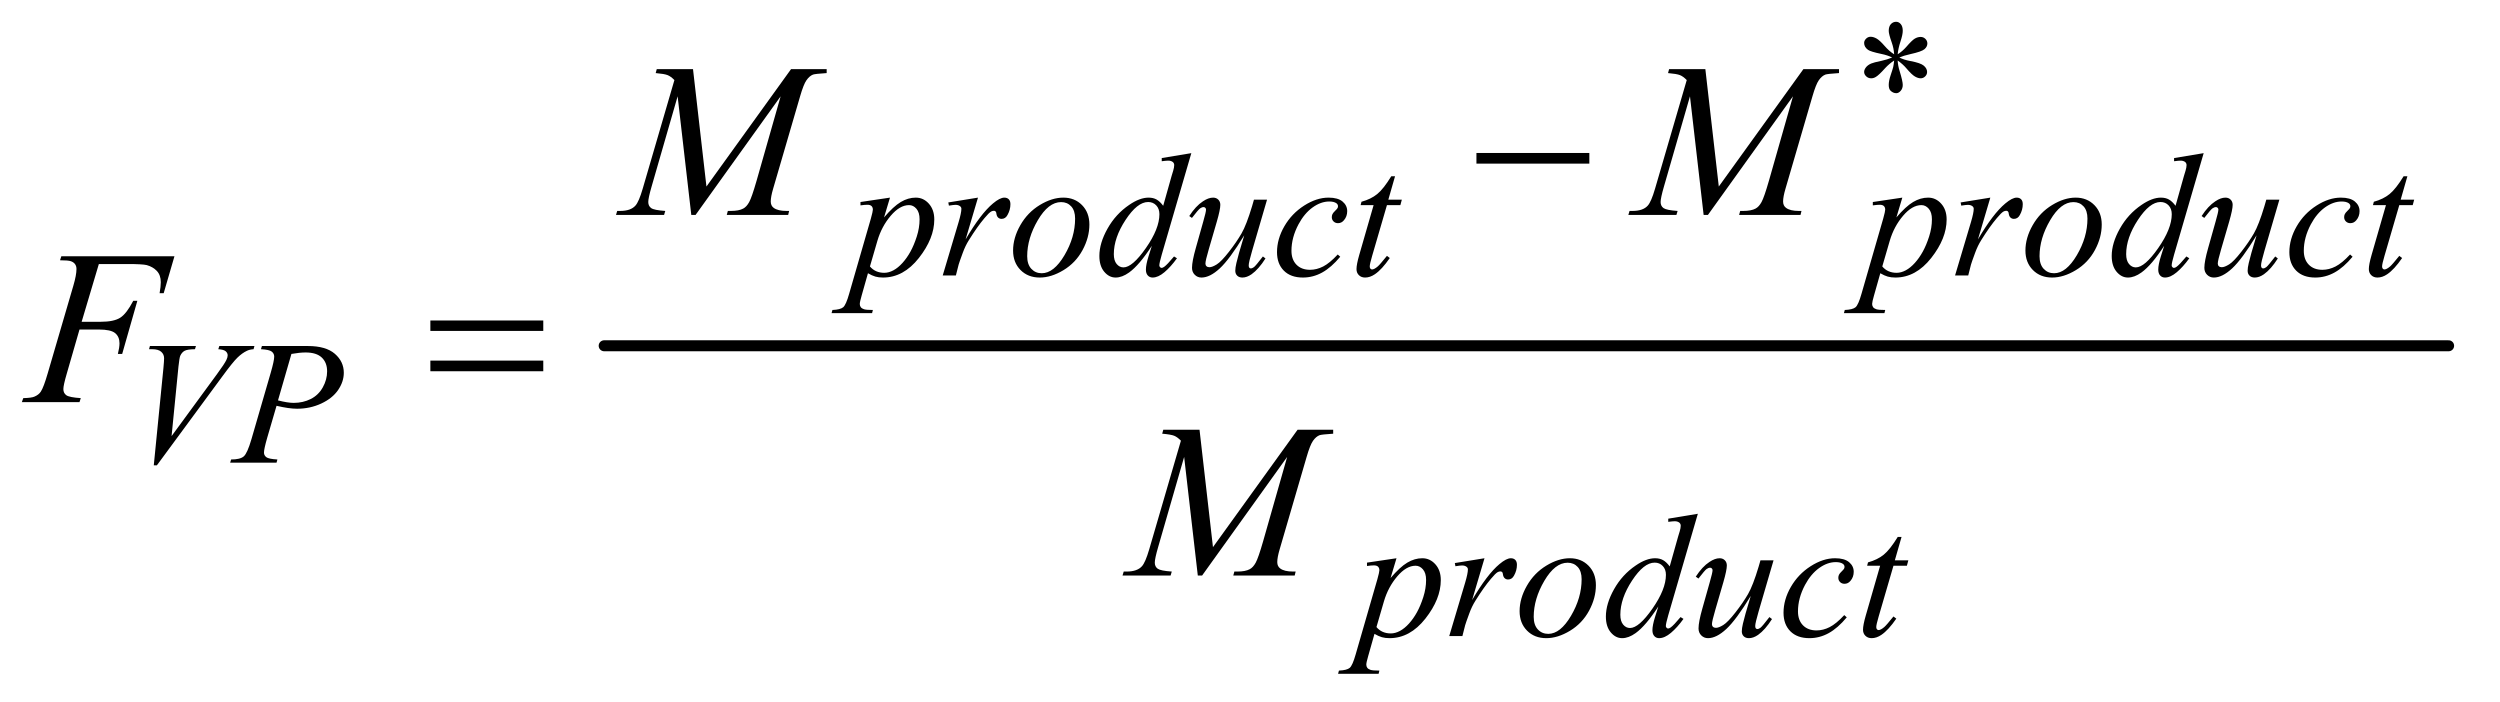
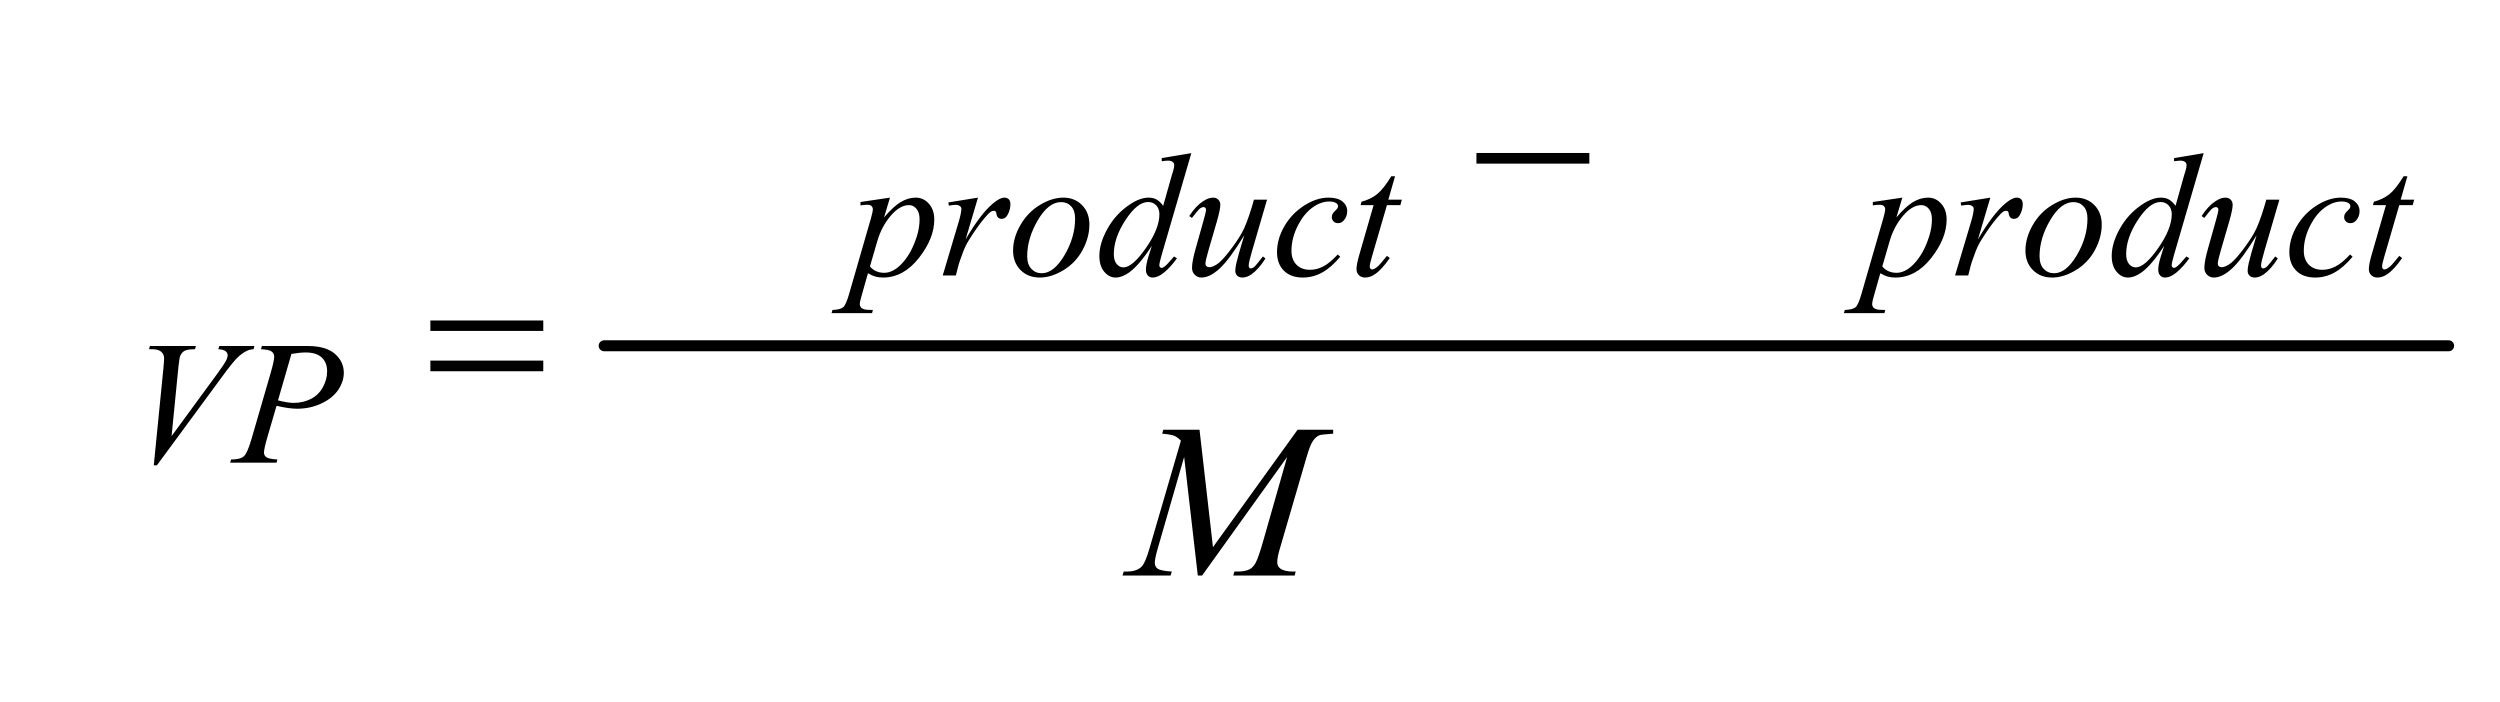
<svg xmlns="http://www.w3.org/2000/svg" stroke-dasharray="none" shape-rendering="auto" font-family="'Dialog'" text-rendering="auto" width="178" fill-opacity="1" color-interpolation="auto" color-rendering="auto" preserveAspectRatio="xMidYMid meet" font-size="12px" viewBox="0 0 178 50" fill="black" stroke="black" image-rendering="auto" stroke-miterlimit="10" stroke-linecap="square" stroke-linejoin="miter" font-style="normal" stroke-width="1" height="50" stroke-dashoffset="0" font-weight="normal" stroke-opacity="1">
  <defs id="genericDefs" />
  <g>
    <defs id="defs1">
      <clipPath clipPathUnits="userSpaceOnUse" id="clipPath1">
-         <path d="M0.915 3.723 L113.868 3.723 L113.868 35.281 L0.915 35.281 L0.915 3.723 Z" />
-       </clipPath>
+         </clipPath>
      <clipPath clipPathUnits="userSpaceOnUse" id="clipPath2">
        <path d="M29.239 119.324 L29.239 1130.801 L3637.949 1130.801 L3637.949 119.324 Z" />
      </clipPath>
    </defs>
    <g stroke-width="16" transform="scale(1.576,1.576) translate(-0.915,-3.723) matrix(0.031,0,0,0.031,0,0)" stroke-linejoin="round" stroke-linecap="round">
      <line y2="624" fill="none" x1="910" clip-path="url(#clipPath2)" x2="3598" y1="624" />
    </g>
    <g transform="matrix(0.049,0,0,0.049,-1.442,-5.866)">
-       <path d="M2781.75 198.625 Q2781.25 190 2778.25 181.5 Q2773.875 169.125 2773.875 164.625 Q2773.875 158.125 2777 154.75 Q2780.125 151.375 2784.625 151.375 Q2788.5 151.375 2791.375 154.75 Q2794.25 158.125 2794.25 164.5 Q2794.25 170 2790.938 180.062 Q2787.625 190.125 2786.875 198.625 Q2793.75 194.25 2799.25 188 Q2807.75 178.125 2811.875 175.75 Q2816 173.375 2820.25 173.375 Q2824.25 173.375 2827.125 176.188 Q2830 179 2830 182.875 Q2830 187.5 2825.875 191.125 Q2821.75 194.75 2805.25 198.375 Q2795.625 200.5 2789.25 203.25 Q2795.75 206.625 2805.125 208.375 Q2820.25 211.125 2824.938 215.25 Q2829.625 219.375 2829.625 224.25 Q2829.625 228 2826.812 230.75 Q2824 233.5 2820.25 233.5 Q2816.5 233.5 2811.938 230.875 Q2807.375 228.25 2799.625 219.125 Q2794.5 213 2786.875 207.625 Q2787.125 214.75 2789.75 223.125 Q2794.25 237.875 2794.25 243.125 Q2794.25 248.25 2791.25 251.688 Q2788.25 255.125 2784.875 255.125 Q2780.25 255.125 2776.5 251.5 Q2773.875 248.875 2773.875 243.125 Q2773.875 237.125 2776.75 228.688 Q2779.625 220.25 2780.375 217.062 Q2781.125 213.875 2781.75 207.625 Q2774.375 212.5 2768.875 218.5 Q2759.75 228.75 2755.125 231.5 Q2751.875 233.5 2748.375 233.5 Q2744.125 233.5 2741.125 230.625 Q2738.125 227.75 2738.125 224.25 Q2738.125 221.125 2740.688 217.688 Q2743.25 214.25 2748.375 212 Q2751.75 210.5 2763.75 208 Q2771.5 206.375 2778.875 203.25 Q2772.125 199.875 2762.75 198 Q2747.375 194.75 2743.75 192.125 Q2738.125 188 2738.125 182.125 Q2738.125 178.75 2740.938 175.938 Q2743.75 173.125 2747.5 173.125 Q2751.625 173.125 2756.25 175.75 Q2760.875 178.375 2767.75 186.312 Q2774.625 194.25 2781.75 198.625 Z" stroke="none" clip-path="url(#clipPath2)" />
-     </g>
+       </g>
    <g transform="matrix(0.049,0,0,0.049,-1.442,-5.866)">
      <path d="M2174.781 342 L2338.844 342 L2338.844 357.469 L2174.781 357.469 L2174.781 342 Z" stroke="none" clip-path="url(#clipPath2)" />
    </g>
    <g transform="matrix(0.049,0,0,0.049,-1.442,-5.866)">
      <path d="M654.781 585.406 L818.844 585.406 L818.844 600.562 L654.781 600.562 L654.781 585.406 ZM654.781 643.688 L818.844 643.688 L818.844 659.156 L654.781 659.156 L654.781 643.688 Z" stroke="none" clip-path="url(#clipPath2)" />
    </g>
    <g transform="matrix(0.049,0,0,0.049,-1.442,-5.866)">
      <path d="M1322.625 406.875 L1314 435.625 Q1327.625 419.625 1338.312 413.25 Q1349 406.875 1360.125 406.875 Q1371.25 406.875 1379.125 415.688 Q1387 424.5 1387 438.625 Q1387 466.125 1364.625 494.562 Q1342.25 523 1312.5 523 Q1306.25 523 1301.438 521.625 Q1296.625 520.25 1290.625 516.75 L1281.5 549 Q1278.75 558.5 1278.75 561.375 Q1278.75 564.125 1280.188 566.062 Q1281.625 568 1284.875 569.062 Q1288.125 570.125 1297.75 570.125 L1296.625 574.75 L1237.75 574.75 L1239 570.125 Q1250.625 569.625 1254.688 566.125 Q1258.75 562.625 1263.25 546.75 L1294.875 437.25 Q1297.75 426.875 1297.75 424.375 Q1297.75 421 1295.812 419.125 Q1293.875 417.25 1289.875 417.25 Q1286.25 417.25 1279.75 418.125 L1279.75 413.25 L1322.625 406.875 ZM1293.5 506.875 Q1301.25 516.125 1314.375 516.125 Q1320.875 516.125 1327.625 512.5 Q1334.375 508.875 1340.812 501.75 Q1347.25 494.625 1352.375 485.312 Q1357.5 476 1361.562 463.375 Q1365.625 450.75 1365.625 438.375 Q1365.625 428.375 1361.062 423.062 Q1356.5 417.75 1350.375 417.75 Q1336.875 417.75 1323.688 433.25 Q1310.5 448.75 1304.375 469.5 L1293.5 506.875 ZM1407.375 413.875 L1450.5 406.875 L1432.5 467.625 Q1454.375 430.25 1472.25 415.375 Q1482.375 406.875 1488.75 406.875 Q1492.875 406.875 1495.25 409.312 Q1497.625 411.75 1497.625 416.375 Q1497.625 424.625 1493.375 432.125 Q1490.375 437.75 1484.75 437.75 Q1481.875 437.75 1479.812 435.875 Q1477.75 434 1477.25 430.125 Q1477 427.75 1476.125 427 Q1475.125 426 1473.75 426 Q1471.625 426 1469.75 427 Q1466.5 428.75 1459.875 436.75 Q1449.5 449 1437.375 468.5 Q1432.125 476.75 1428.375 487.125 Q1423.125 501.375 1422.375 504.25 L1418.375 520 L1399.25 520 L1422.375 442.375 Q1426.375 428.875 1426.375 423.125 Q1426.375 420.875 1424.5 419.375 Q1422 417.375 1417.875 417.375 Q1415.25 417.375 1408.25 418.5 L1407.375 413.875 ZM1612.375 446 Q1612.375 464.75 1602.438 483.125 Q1592.5 501.5 1574.75 512.25 Q1557 523 1540.25 523 Q1523.125 523 1512.312 512.062 Q1501.5 501.125 1501.5 483.75 Q1501.5 465.375 1512.062 446.875 Q1522.625 428.375 1540.312 417.625 Q1558 406.875 1574.5 406.875 Q1591 406.875 1601.688 417.75 Q1612.375 428.625 1612.375 446 ZM1591.625 437.375 Q1591.625 425.75 1585.938 419.562 Q1580.25 413.375 1571.25 413.375 Q1552.875 413.375 1537.438 439.688 Q1522 466 1522 492 Q1522 503.875 1528 510.312 Q1534 516.75 1543.125 516.75 Q1560.75 516.75 1576.188 490.562 Q1591.625 464.375 1591.625 437.375 ZM1760.5 342.25 L1717.5 489.75 Q1714 501.75 1714 505.5 Q1714 506.75 1715.062 507.875 Q1716.125 509 1717.25 509 Q1718.875 509 1721.125 507.375 Q1725.375 504.375 1735.375 492.375 L1739.625 495 Q1730.625 507.5 1721.438 515.25 Q1712.25 523 1704.25 523 Q1700 523 1697.25 520 Q1694.5 517 1694.5 511.5 Q1694.5 504.375 1698.25 492.375 L1703.125 476.875 Q1685 504.875 1670.125 515.625 Q1659.875 523 1650.5 523 Q1641 523 1633.938 514.562 Q1626.875 506.125 1626.875 491.625 Q1626.875 473 1638.75 451.875 Q1650.625 430.75 1670.125 417.5 Q1685.5 406.875 1698.375 406.875 Q1705.125 406.875 1710 409.625 Q1714.875 412.375 1719.625 418.75 L1731.875 375.25 Q1733.25 370.625 1734.125 367.875 Q1735.625 362.875 1735.625 359.625 Q1735.625 357 1733.75 355.25 Q1731.125 353.125 1727 353.125 Q1724.125 353.125 1717.5 354 L1717.5 349.375 L1760.5 342.25 ZM1714.125 431 Q1714.125 423 1709.5 418.125 Q1704.875 413.25 1697.75 413.25 Q1682 413.25 1664.938 439.25 Q1647.875 465.25 1647.875 489 Q1647.875 498.375 1652 503.312 Q1656.125 508.25 1661.875 508.25 Q1674.875 508.25 1694.5 480.125 Q1714.125 452 1714.125 431 ZM1870.5 409.875 L1848.75 484.375 Q1843.875 501 1843.875 505.375 Q1843.875 507.625 1844.688 508.688 Q1845.5 509.75 1846.875 509.75 Q1849 509.75 1851.562 507.812 Q1854.125 505.875 1864.5 492.375 L1868.25 495.25 Q1858.375 510.875 1848 518.25 Q1841.125 523 1834.75 523 Q1829.875 523 1827.125 520.25 Q1824.375 517.5 1824.375 513.125 Q1824.375 508.875 1826 501.875 Q1828 492.625 1837.375 461.625 Q1816.125 496.5 1801.812 509.75 Q1787.5 523 1775.25 523 Q1769.5 523 1765.5 519 Q1761.5 515 1761.5 508.875 Q1761.5 499.5 1767 480.125 L1777.875 441.5 Q1781.875 427.625 1781.875 424.25 Q1781.875 422.75 1780.812 421.688 Q1779.75 420.625 1778.5 420.625 Q1775.875 420.625 1773.25 422.5 Q1770.625 424.375 1761.375 436.375 L1757.5 433.625 Q1766.875 419.125 1777.375 412.25 Q1785.375 406.875 1792.125 406.875 Q1796.75 406.875 1799.688 409.812 Q1802.625 412.75 1802.625 417.375 Q1802.625 424.125 1797.625 441.5 L1785.875 481.875 Q1781 498.375 1781 502.75 Q1781 505.125 1782.562 506.562 Q1784.125 508 1786.75 508 Q1790.875 508 1797.5 503.875 Q1804.125 499.75 1815.188 485.562 Q1826.25 471.375 1833.438 458.938 Q1840.625 446.5 1848.75 419.375 L1851.5 409.875 L1870.5 409.875 ZM1976.875 492.75 Q1963.875 508.375 1950.625 515.688 Q1937.375 523 1922.625 523 Q1904.875 523 1894.938 513 Q1885 503 1885 486.125 Q1885 467 1895.688 448.5 Q1906.375 430 1924.438 418.438 Q1942.5 406.875 1959.875 406.875 Q1973.5 406.875 1980.25 412.562 Q1987 418.25 1987 426.5 Q1987 434.25 1982.25 439.75 Q1978.75 444 1973.625 444 Q1969.75 444 1967.188 441.5 Q1964.625 439 1964.625 435.25 Q1964.625 432.875 1965.562 430.875 Q1966.5 428.875 1969.438 426.062 Q1972.375 423.25 1973 422 Q1973.625 420.75 1973.625 419.375 Q1973.625 416.75 1971.25 415 Q1967.625 412.5 1961 412.5 Q1948.75 412.5 1936.75 421.125 Q1924.75 429.75 1916.25 445.625 Q1906 464.875 1906 484.125 Q1906 496.875 1913.25 504.312 Q1920.5 511.75 1933 511.75 Q1942.625 511.75 1952.062 506.938 Q1961.5 502.125 1973.25 489.5 L1976.875 492.75 ZM2056.5 375.875 L2046.75 409.875 L2066.375 409.875 L2064.25 417.75 L2044.75 417.75 L2023.25 491.5 Q2019.75 503.375 2019.75 506.875 Q2019.75 509 2020.75 510.125 Q2021.75 511.25 2023.125 511.25 Q2026.25 511.25 2031.375 506.875 Q2034.375 504.375 2044.75 491.5 L2048.875 494.625 Q2037.375 511.375 2027.125 518.25 Q2020.125 523 2013 523 Q2007.5 523 2004 519.562 Q2000.5 516.125 2000.5 510.75 Q2000.5 504 2004.5 490.125 L2025.375 417.75 L2006.5 417.75 L2007.75 412.875 Q2021.5 409.125 2030.625 401.688 Q2039.75 394.25 2051 375.875 L2056.5 375.875 ZM2793.625 406.875 L2785 435.625 Q2798.625 419.625 2809.312 413.25 Q2820 406.875 2831.125 406.875 Q2842.25 406.875 2850.125 415.688 Q2858 424.5 2858 438.625 Q2858 466.125 2835.625 494.562 Q2813.25 523 2783.5 523 Q2777.25 523 2772.438 521.625 Q2767.625 520.25 2761.625 516.75 L2752.5 549 Q2749.75 558.5 2749.75 561.375 Q2749.75 564.125 2751.188 566.062 Q2752.625 568 2755.875 569.062 Q2759.125 570.125 2768.75 570.125 L2767.625 574.75 L2708.75 574.75 L2710 570.125 Q2721.625 569.625 2725.688 566.125 Q2729.75 562.625 2734.25 546.75 L2765.875 437.25 Q2768.75 426.875 2768.75 424.375 Q2768.75 421 2766.812 419.125 Q2764.875 417.25 2760.875 417.25 Q2757.25 417.25 2750.75 418.125 L2750.75 413.25 L2793.625 406.875 ZM2764.5 506.875 Q2772.25 516.125 2785.375 516.125 Q2791.875 516.125 2798.625 512.5 Q2805.375 508.875 2811.812 501.75 Q2818.25 494.625 2823.375 485.312 Q2828.5 476 2832.562 463.375 Q2836.625 450.75 2836.625 438.375 Q2836.625 428.375 2832.062 423.062 Q2827.5 417.75 2821.375 417.75 Q2807.875 417.75 2794.688 433.25 Q2781.5 448.75 2775.375 469.5 L2764.5 506.875 ZM2878.375 413.875 L2921.5 406.875 L2903.5 467.625 Q2925.375 430.25 2943.25 415.375 Q2953.375 406.875 2959.75 406.875 Q2963.875 406.875 2966.25 409.312 Q2968.625 411.75 2968.625 416.375 Q2968.625 424.625 2964.375 432.125 Q2961.375 437.75 2955.75 437.75 Q2952.875 437.75 2950.812 435.875 Q2948.75 434 2948.25 430.125 Q2948 427.75 2947.125 427 Q2946.125 426 2944.75 426 Q2942.625 426 2940.75 427 Q2937.5 428.75 2930.875 436.75 Q2920.5 449 2908.375 468.5 Q2903.125 476.75 2899.375 487.125 Q2894.125 501.375 2893.375 504.25 L2889.375 520 L2870.25 520 L2893.375 442.375 Q2897.375 428.875 2897.375 423.125 Q2897.375 420.875 2895.5 419.375 Q2893 417.375 2888.875 417.375 Q2886.25 417.375 2879.25 418.5 L2878.375 413.875 ZM3083.375 446 Q3083.375 464.75 3073.438 483.125 Q3063.5 501.5 3045.75 512.25 Q3028 523 3011.25 523 Q2994.125 523 2983.312 512.062 Q2972.5 501.125 2972.5 483.75 Q2972.5 465.375 2983.062 446.875 Q2993.625 428.375 3011.312 417.625 Q3029 406.875 3045.5 406.875 Q3062 406.875 3072.688 417.75 Q3083.375 428.625 3083.375 446 ZM3062.625 437.375 Q3062.625 425.75 3056.938 419.562 Q3051.25 413.375 3042.25 413.375 Q3023.875 413.375 3008.438 439.688 Q2993 466 2993 492 Q2993 503.875 2999 510.312 Q3005 516.75 3014.125 516.75 Q3031.75 516.75 3047.188 490.562 Q3062.625 464.375 3062.625 437.375 ZM3231.5 342.25 L3188.5 489.75 Q3185 501.75 3185 505.5 Q3185 506.75 3186.062 507.875 Q3187.125 509 3188.25 509 Q3189.875 509 3192.125 507.375 Q3196.375 504.375 3206.375 492.375 L3210.625 495 Q3201.625 507.5 3192.438 515.25 Q3183.25 523 3175.25 523 Q3171 523 3168.25 520 Q3165.5 517 3165.5 511.5 Q3165.5 504.375 3169.25 492.375 L3174.125 476.875 Q3156 504.875 3141.125 515.625 Q3130.875 523 3121.5 523 Q3112 523 3104.938 514.562 Q3097.875 506.125 3097.875 491.625 Q3097.875 473 3109.75 451.875 Q3121.625 430.75 3141.125 417.5 Q3156.5 406.875 3169.375 406.875 Q3176.125 406.875 3181 409.625 Q3185.875 412.375 3190.625 418.75 L3202.875 375.25 Q3204.25 370.625 3205.125 367.875 Q3206.625 362.875 3206.625 359.625 Q3206.625 357 3204.75 355.25 Q3202.125 353.125 3198 353.125 Q3195.125 353.125 3188.5 354 L3188.5 349.375 L3231.5 342.25 ZM3185.125 431 Q3185.125 423 3180.5 418.125 Q3175.875 413.25 3168.75 413.25 Q3153 413.25 3135.938 439.25 Q3118.875 465.25 3118.875 489 Q3118.875 498.375 3123 503.312 Q3127.125 508.25 3132.875 508.25 Q3145.875 508.25 3165.5 480.125 Q3185.125 452 3185.125 431 ZM3341.5 409.875 L3319.75 484.375 Q3314.875 501 3314.875 505.375 Q3314.875 507.625 3315.688 508.688 Q3316.5 509.75 3317.875 509.75 Q3320 509.75 3322.562 507.812 Q3325.125 505.875 3335.5 492.375 L3339.25 495.25 Q3329.375 510.875 3319 518.25 Q3312.125 523 3305.75 523 Q3300.875 523 3298.125 520.25 Q3295.375 517.5 3295.375 513.125 Q3295.375 508.875 3297 501.875 Q3299 492.625 3308.375 461.625 Q3287.125 496.5 3272.812 509.75 Q3258.5 523 3246.25 523 Q3240.5 523 3236.5 519 Q3232.5 515 3232.5 508.875 Q3232.5 499.5 3238 480.125 L3248.875 441.5 Q3252.875 427.625 3252.875 424.25 Q3252.875 422.75 3251.812 421.688 Q3250.75 420.625 3249.5 420.625 Q3246.875 420.625 3244.25 422.5 Q3241.625 424.375 3232.375 436.375 L3228.5 433.625 Q3237.875 419.125 3248.375 412.25 Q3256.375 406.875 3263.125 406.875 Q3267.75 406.875 3270.688 409.812 Q3273.625 412.75 3273.625 417.375 Q3273.625 424.125 3268.625 441.5 L3256.875 481.875 Q3252 498.375 3252 502.75 Q3252 505.125 3253.562 506.562 Q3255.125 508 3257.75 508 Q3261.875 508 3268.5 503.875 Q3275.125 499.75 3286.188 485.562 Q3297.25 471.375 3304.438 458.938 Q3311.625 446.5 3319.75 419.375 L3322.5 409.875 L3341.5 409.875 ZM3447.875 492.75 Q3434.875 508.375 3421.625 515.688 Q3408.375 523 3393.625 523 Q3375.875 523 3365.938 513 Q3356 503 3356 486.125 Q3356 467 3366.688 448.5 Q3377.375 430 3395.438 418.438 Q3413.5 406.875 3430.875 406.875 Q3444.5 406.875 3451.25 412.562 Q3458 418.25 3458 426.5 Q3458 434.25 3453.25 439.75 Q3449.75 444 3444.625 444 Q3440.75 444 3438.188 441.5 Q3435.625 439 3435.625 435.25 Q3435.625 432.875 3436.562 430.875 Q3437.5 428.875 3440.438 426.062 Q3443.375 423.25 3444 422 Q3444.625 420.75 3444.625 419.375 Q3444.625 416.75 3442.25 415 Q3438.625 412.5 3432 412.5 Q3419.75 412.5 3407.75 421.125 Q3395.75 429.75 3387.25 445.625 Q3377 464.875 3377 484.125 Q3377 496.875 3384.25 504.312 Q3391.5 511.75 3404 511.75 Q3413.625 511.75 3423.062 506.938 Q3432.5 502.125 3444.25 489.5 L3447.875 492.75 ZM3527.5 375.875 L3517.75 409.875 L3537.375 409.875 L3535.25 417.75 L3515.75 417.75 L3494.25 491.5 Q3490.75 503.375 3490.75 506.875 Q3490.75 509 3491.75 510.125 Q3492.75 511.25 3494.125 511.25 Q3497.25 511.25 3502.375 506.875 Q3505.375 504.375 3515.75 491.5 L3519.875 494.625 Q3508.375 511.375 3498.125 518.25 Q3491.125 523 3484 523 Q3478.5 523 3475 519.562 Q3471.5 516.125 3471.5 510.75 Q3471.5 504 3475.5 490.125 L3496.375 417.75 L3477.5 417.75 L3478.75 412.875 Q3492.5 409.125 3501.625 401.688 Q3510.75 394.25 3522 375.875 L3527.5 375.875 Z" stroke="none" clip-path="url(#clipPath2)" />
    </g>
    <g transform="matrix(0.049,0,0,0.049,-1.442,-5.866)">
      <path d="M252.875 795.875 L266.875 654.75 Q267.875 644 267.875 640.25 Q267.875 634.625 263.688 630.875 Q259.5 627.125 250.5 627.125 L246 627.125 L247.25 622.5 L314.125 622.5 L312.75 627.125 Q301.875 627.25 297.812 629.375 Q293.75 631.5 291.375 636.625 Q290.125 639.375 288.75 652.25 L278.75 753.375 L344.875 663.125 Q355.625 648.5 358.375 642.75 Q360.25 638.875 360.25 636 Q360.25 632.625 357.375 630.125 Q354.5 627.625 346.625 627.125 L348.125 622.5 L399.125 622.5 L397.875 627.125 Q391.75 627.625 388.125 629.5 Q381.25 632.75 374.438 639.375 Q367.625 646 352.875 666.125 L257.375 795.875 L252.875 795.875 ZM410 622.5 L476.75 622.5 Q503 622.5 516 633.812 Q529 645.125 529 661.375 Q529 674.25 520.75 686.375 Q512.5 698.5 496.25 706.062 Q480 713.625 461.125 713.625 Q449.375 713.625 431.25 709.375 L417.75 755.625 Q413 772.125 413 777.375 Q413 781.375 416.375 784 Q419.75 786.625 432.5 787.375 L431.25 792 L363.875 792 L365.25 787.375 Q378.5 787.375 383.688 782.812 Q388.875 778.25 394.875 757.625 L422.875 661.125 Q427.875 643.75 427.875 637.875 Q427.875 633.5 424.312 630.625 Q420.75 627.75 408.625 627.125 L410 622.5 ZM433.375 701.5 Q447.5 705.125 456.125 705.125 Q469.75 705.125 480.938 699.5 Q492.125 693.875 498.438 682.625 Q504.75 671.375 504.75 659.25 Q504.75 646.625 497 639.25 Q489.25 631.875 473.5 631.875 Q465 631.875 452.875 634 L433.375 701.5 Z" stroke="none" clip-path="url(#clipPath2)" />
    </g>
    <g transform="matrix(0.049,0,0,0.049,-1.442,-5.866)">
-       <path d="M2058.625 930.875 L2050 959.625 Q2063.625 943.625 2074.312 937.25 Q2085 930.875 2096.125 930.875 Q2107.25 930.875 2115.125 939.688 Q2123 948.5 2123 962.625 Q2123 990.125 2100.625 1018.562 Q2078.25 1047 2048.5 1047 Q2042.25 1047 2037.438 1045.625 Q2032.625 1044.25 2026.625 1040.75 L2017.5 1073 Q2014.75 1082.5 2014.75 1085.375 Q2014.75 1088.125 2016.188 1090.062 Q2017.625 1092 2020.875 1093.062 Q2024.125 1094.125 2033.75 1094.125 L2032.625 1098.75 L1973.75 1098.75 L1975 1094.125 Q1986.625 1093.625 1990.688 1090.125 Q1994.75 1086.625 1999.25 1070.75 L2030.875 961.25 Q2033.75 950.875 2033.75 948.375 Q2033.75 945 2031.812 943.125 Q2029.875 941.25 2025.875 941.25 Q2022.25 941.25 2015.75 942.125 L2015.75 937.25 L2058.625 930.875 ZM2029.5 1030.875 Q2037.25 1040.125 2050.375 1040.125 Q2056.875 1040.125 2063.625 1036.5 Q2070.375 1032.875 2076.812 1025.75 Q2083.25 1018.625 2088.375 1009.312 Q2093.5 1000 2097.562 987.375 Q2101.625 974.75 2101.625 962.375 Q2101.625 952.375 2097.062 947.062 Q2092.5 941.75 2086.375 941.75 Q2072.875 941.75 2059.688 957.25 Q2046.5 972.75 2040.375 993.5 L2029.5 1030.875 ZM2143.375 937.875 L2186.5 930.875 L2168.5 991.625 Q2190.375 954.25 2208.25 939.375 Q2218.375 930.875 2224.75 930.875 Q2228.875 930.875 2231.25 933.312 Q2233.625 935.75 2233.625 940.375 Q2233.625 948.625 2229.375 956.125 Q2226.375 961.75 2220.75 961.75 Q2217.875 961.75 2215.812 959.875 Q2213.75 958 2213.25 954.125 Q2213 951.75 2212.125 951 Q2211.125 950 2209.75 950 Q2207.625 950 2205.75 951 Q2202.5 952.75 2195.875 960.75 Q2185.5 973 2173.375 992.5 Q2168.125 1000.75 2164.375 1011.125 Q2159.125 1025.375 2158.375 1028.25 L2154.375 1044 L2135.25 1044 L2158.375 966.375 Q2162.375 952.875 2162.375 947.125 Q2162.375 944.875 2160.5 943.375 Q2158 941.375 2153.875 941.375 Q2151.25 941.375 2144.25 942.5 L2143.375 937.875 ZM2348.375 970 Q2348.375 988.75 2338.438 1007.125 Q2328.5 1025.5 2310.75 1036.25 Q2293 1047 2276.25 1047 Q2259.125 1047 2248.312 1036.062 Q2237.5 1025.125 2237.5 1007.75 Q2237.5 989.375 2248.062 970.875 Q2258.625 952.375 2276.312 941.625 Q2294 930.875 2310.5 930.875 Q2327 930.875 2337.688 941.75 Q2348.375 952.625 2348.375 970 ZM2327.625 961.375 Q2327.625 949.75 2321.938 943.562 Q2316.25 937.375 2307.25 937.375 Q2288.875 937.375 2273.438 963.688 Q2258 990 2258 1016 Q2258 1027.875 2264 1034.312 Q2270 1040.75 2279.125 1040.75 Q2296.75 1040.75 2312.188 1014.562 Q2327.625 988.375 2327.625 961.375 ZM2496.5 866.25 L2453.5 1013.75 Q2450 1025.75 2450 1029.5 Q2450 1030.75 2451.062 1031.875 Q2452.125 1033 2453.25 1033 Q2454.875 1033 2457.125 1031.375 Q2461.375 1028.375 2471.375 1016.375 L2475.625 1019 Q2466.625 1031.5 2457.438 1039.25 Q2448.25 1047 2440.25 1047 Q2436 1047 2433.25 1044 Q2430.5 1041 2430.5 1035.5 Q2430.5 1028.375 2434.25 1016.375 L2439.125 1000.875 Q2421 1028.875 2406.125 1039.625 Q2395.875 1047 2386.5 1047 Q2377 1047 2369.938 1038.562 Q2362.875 1030.125 2362.875 1015.625 Q2362.875 997 2374.75 975.875 Q2386.625 954.75 2406.125 941.5 Q2421.5 930.875 2434.375 930.875 Q2441.125 930.875 2446 933.625 Q2450.875 936.375 2455.625 942.75 L2467.875 899.25 Q2469.25 894.625 2470.125 891.875 Q2471.625 886.875 2471.625 883.625 Q2471.625 881 2469.75 879.25 Q2467.125 877.125 2463 877.125 Q2460.125 877.125 2453.5 878 L2453.5 873.375 L2496.5 866.25 ZM2450.125 955 Q2450.125 947 2445.5 942.125 Q2440.875 937.25 2433.75 937.25 Q2418 937.25 2400.938 963.25 Q2383.875 989.25 2383.875 1013 Q2383.875 1022.375 2388 1027.312 Q2392.125 1032.25 2397.875 1032.25 Q2410.875 1032.25 2430.5 1004.125 Q2450.125 976 2450.125 955 ZM2606.5 933.875 L2584.75 1008.375 Q2579.875 1025 2579.875 1029.375 Q2579.875 1031.625 2580.688 1032.688 Q2581.5 1033.75 2582.875 1033.75 Q2585 1033.75 2587.562 1031.812 Q2590.125 1029.875 2600.5 1016.375 L2604.25 1019.25 Q2594.375 1034.875 2584 1042.25 Q2577.125 1047 2570.75 1047 Q2565.875 1047 2563.125 1044.25 Q2560.375 1041.5 2560.375 1037.125 Q2560.375 1032.875 2562 1025.875 Q2564 1016.625 2573.375 985.625 Q2552.125 1020.5 2537.812 1033.75 Q2523.5 1047 2511.25 1047 Q2505.5 1047 2501.5 1043 Q2497.5 1039 2497.5 1032.875 Q2497.5 1023.5 2503 1004.125 L2513.875 965.5 Q2517.875 951.625 2517.875 948.25 Q2517.875 946.75 2516.812 945.688 Q2515.75 944.625 2514.5 944.625 Q2511.875 944.625 2509.25 946.5 Q2506.625 948.375 2497.375 960.375 L2493.5 957.625 Q2502.875 943.125 2513.375 936.25 Q2521.375 930.875 2528.125 930.875 Q2532.75 930.875 2535.688 933.812 Q2538.625 936.75 2538.625 941.375 Q2538.625 948.125 2533.625 965.5 L2521.875 1005.875 Q2517 1022.375 2517 1026.75 Q2517 1029.125 2518.562 1030.562 Q2520.125 1032 2522.75 1032 Q2526.875 1032 2533.5 1027.875 Q2540.125 1023.75 2551.188 1009.562 Q2562.25 995.375 2569.438 982.938 Q2576.625 970.5 2584.75 943.375 L2587.5 933.875 L2606.5 933.875 ZM2712.875 1016.75 Q2699.875 1032.375 2686.625 1039.688 Q2673.375 1047 2658.625 1047 Q2640.875 1047 2630.938 1037 Q2621 1027 2621 1010.125 Q2621 991 2631.688 972.5 Q2642.375 954 2660.438 942.438 Q2678.5 930.875 2695.875 930.875 Q2709.5 930.875 2716.25 936.562 Q2723 942.25 2723 950.5 Q2723 958.25 2718.25 963.75 Q2714.75 968 2709.625 968 Q2705.75 968 2703.188 965.5 Q2700.625 963 2700.625 959.25 Q2700.625 956.875 2701.562 954.875 Q2702.5 952.875 2705.438 950.062 Q2708.375 947.25 2709 946 Q2709.625 944.75 2709.625 943.375 Q2709.625 940.75 2707.25 939 Q2703.625 936.5 2697 936.5 Q2684.75 936.5 2672.75 945.125 Q2660.75 953.75 2652.25 969.625 Q2642 988.875 2642 1008.125 Q2642 1020.875 2649.25 1028.312 Q2656.5 1035.75 2669 1035.75 Q2678.625 1035.75 2688.062 1030.938 Q2697.5 1026.125 2709.25 1013.5 L2712.875 1016.75 ZM2792.5 899.875 L2782.75 933.875 L2802.375 933.875 L2800.25 941.75 L2780.75 941.75 L2759.25 1015.5 Q2755.75 1027.375 2755.75 1030.875 Q2755.75 1033 2756.75 1034.125 Q2757.75 1035.25 2759.125 1035.25 Q2762.25 1035.25 2767.375 1030.875 Q2770.375 1028.375 2780.75 1015.5 L2784.875 1018.625 Q2773.375 1035.375 2763.125 1042.25 Q2756.125 1047 2749 1047 Q2743.5 1047 2740 1043.562 Q2736.5 1040.125 2736.5 1034.75 Q2736.5 1028 2740.5 1014.125 L2761.375 941.75 L2742.5 941.75 L2743.75 936.875 Q2757.5 933.125 2766.625 925.688 Q2775.75 918.25 2787 899.875 L2792.5 899.875 Z" stroke="none" clip-path="url(#clipPath2)" />
-     </g>
+       </g>
    <g transform="matrix(0.049,0,0,0.049,-1.442,-5.866)">
-       <path d="M1036.406 220.125 L1055.938 390.75 L1178.906 220.125 L1230.625 220.125 L1230.625 225.906 Q1213.75 227 1210.781 228.094 Q1205.625 230.125 1201.328 236.219 Q1197.031 242.312 1192.031 259.656 L1152.812 394.031 Q1149.375 405.75 1149.375 412.469 Q1149.375 418.562 1153.594 421.688 Q1159.531 426.219 1172.344 426.219 L1176.094 426.219 L1174.688 432 L1085.469 432 L1087.031 426.219 L1091.25 426.219 Q1103.125 426.219 1109.375 422.781 Q1114.219 420.281 1118.047 413.328 Q1121.875 406.375 1128.75 382.469 L1163.75 259.656 L1040.156 432 L1033.906 432 L1014.062 259.656 L976.25 390.75 Q971.406 407.469 971.406 413.25 Q971.406 419.031 975.625 422.078 Q979.844 425.125 996.094 426.219 L994.375 432 L924.531 432 L926.25 426.219 L930.469 426.219 Q945.938 426.219 952.812 418.406 Q957.812 412.781 963.281 394.031 L1009.375 236.062 Q1004.219 230.75 999.531 228.875 Q994.844 227 982.188 225.906 L983.75 220.125 L1036.406 220.125 ZM2507.406 220.125 L2526.938 390.75 L2649.906 220.125 L2701.625 220.125 L2701.625 225.906 Q2684.75 227 2681.781 228.094 Q2676.625 230.125 2672.328 236.219 Q2668.031 242.312 2663.031 259.656 L2623.812 394.031 Q2620.375 405.75 2620.375 412.469 Q2620.375 418.562 2624.594 421.688 Q2630.531 426.219 2643.344 426.219 L2647.094 426.219 L2645.688 432 L2556.469 432 L2558.031 426.219 L2562.25 426.219 Q2574.125 426.219 2580.375 422.781 Q2585.219 420.281 2589.047 413.328 Q2592.875 406.375 2599.75 382.469 L2634.75 259.656 L2511.156 432 L2504.906 432 L2485.062 259.656 L2447.25 390.75 Q2442.406 407.469 2442.406 413.25 Q2442.406 419.031 2446.625 422.078 Q2450.844 425.125 2467.094 426.219 L2465.375 432 L2395.531 432 L2397.25 426.219 L2401.469 426.219 Q2416.938 426.219 2423.812 418.406 Q2428.812 412.781 2434.281 394.031 L2480.375 236.062 Q2475.219 230.75 2470.531 228.875 Q2465.844 227 2453.188 225.906 L2454.75 220.125 L2507.406 220.125 Z" stroke="none" clip-path="url(#clipPath2)" />
-     </g>
+       </g>
    <g transform="matrix(0.049,0,0,0.049,-1.442,-5.866)">
-       <path d="M173.062 503.375 L148.062 587.281 L175.875 587.281 Q194.625 587.281 203.922 581.5 Q213.219 575.719 223.062 556.812 L229 556.812 L206.969 634 L200.719 634 Q203.062 624.625 203.062 618.531 Q203.062 609 196.734 603.766 Q190.406 598.531 173.062 598.531 L144.938 598.531 L126.5 662.438 Q121.5 679.469 121.5 685.094 Q121.5 690.875 125.797 694 Q130.094 697.125 146.812 698.219 L144.938 704 L61.188 704 L63.219 698.219 Q75.406 697.906 79.469 696.031 Q85.719 693.375 88.688 688.844 Q92.906 682.438 98.688 662.438 L136.031 534.781 Q140.562 519.312 140.562 510.562 Q140.562 506.5 138.531 503.609 Q136.5 500.719 132.516 499.312 Q128.531 497.906 116.656 497.906 L118.531 492.125 L282.906 492.125 L267.281 545.719 L261.344 545.719 Q263.062 536.031 263.062 529.781 Q263.062 519.469 257.359 513.453 Q251.656 507.438 242.75 504.938 Q236.5 503.375 214.781 503.375 L173.062 503.375 Z" stroke="none" clip-path="url(#clipPath2)" />
-     </g>
+       </g>
    <g transform="matrix(0.049,0,0,0.049,-1.442,-5.866)">
      <path d="M1772.406 744.125 L1791.938 914.75 L1914.906 744.125 L1966.625 744.125 L1966.625 749.906 Q1949.75 751 1946.781 752.094 Q1941.625 754.125 1937.328 760.219 Q1933.031 766.312 1928.031 783.656 L1888.812 918.031 Q1885.375 929.75 1885.375 936.469 Q1885.375 942.562 1889.594 945.688 Q1895.531 950.219 1908.344 950.219 L1912.094 950.219 L1910.688 956 L1821.469 956 L1823.031 950.219 L1827.25 950.219 Q1839.125 950.219 1845.375 946.781 Q1850.219 944.281 1854.047 937.328 Q1857.875 930.375 1864.75 906.469 L1899.75 783.656 L1776.156 956 L1769.906 956 L1750.062 783.656 L1712.25 914.75 Q1707.406 931.469 1707.406 937.25 Q1707.406 943.031 1711.625 946.078 Q1715.844 949.125 1732.094 950.219 L1730.375 956 L1660.531 956 L1662.25 950.219 L1666.469 950.219 Q1681.938 950.219 1688.812 942.406 Q1693.812 936.781 1699.281 918.031 L1745.375 760.062 Q1740.219 754.75 1735.531 752.875 Q1730.844 751 1718.188 749.906 L1719.75 744.125 L1772.406 744.125 Z" stroke="none" clip-path="url(#clipPath2)" />
    </g>
  </g>
</svg>